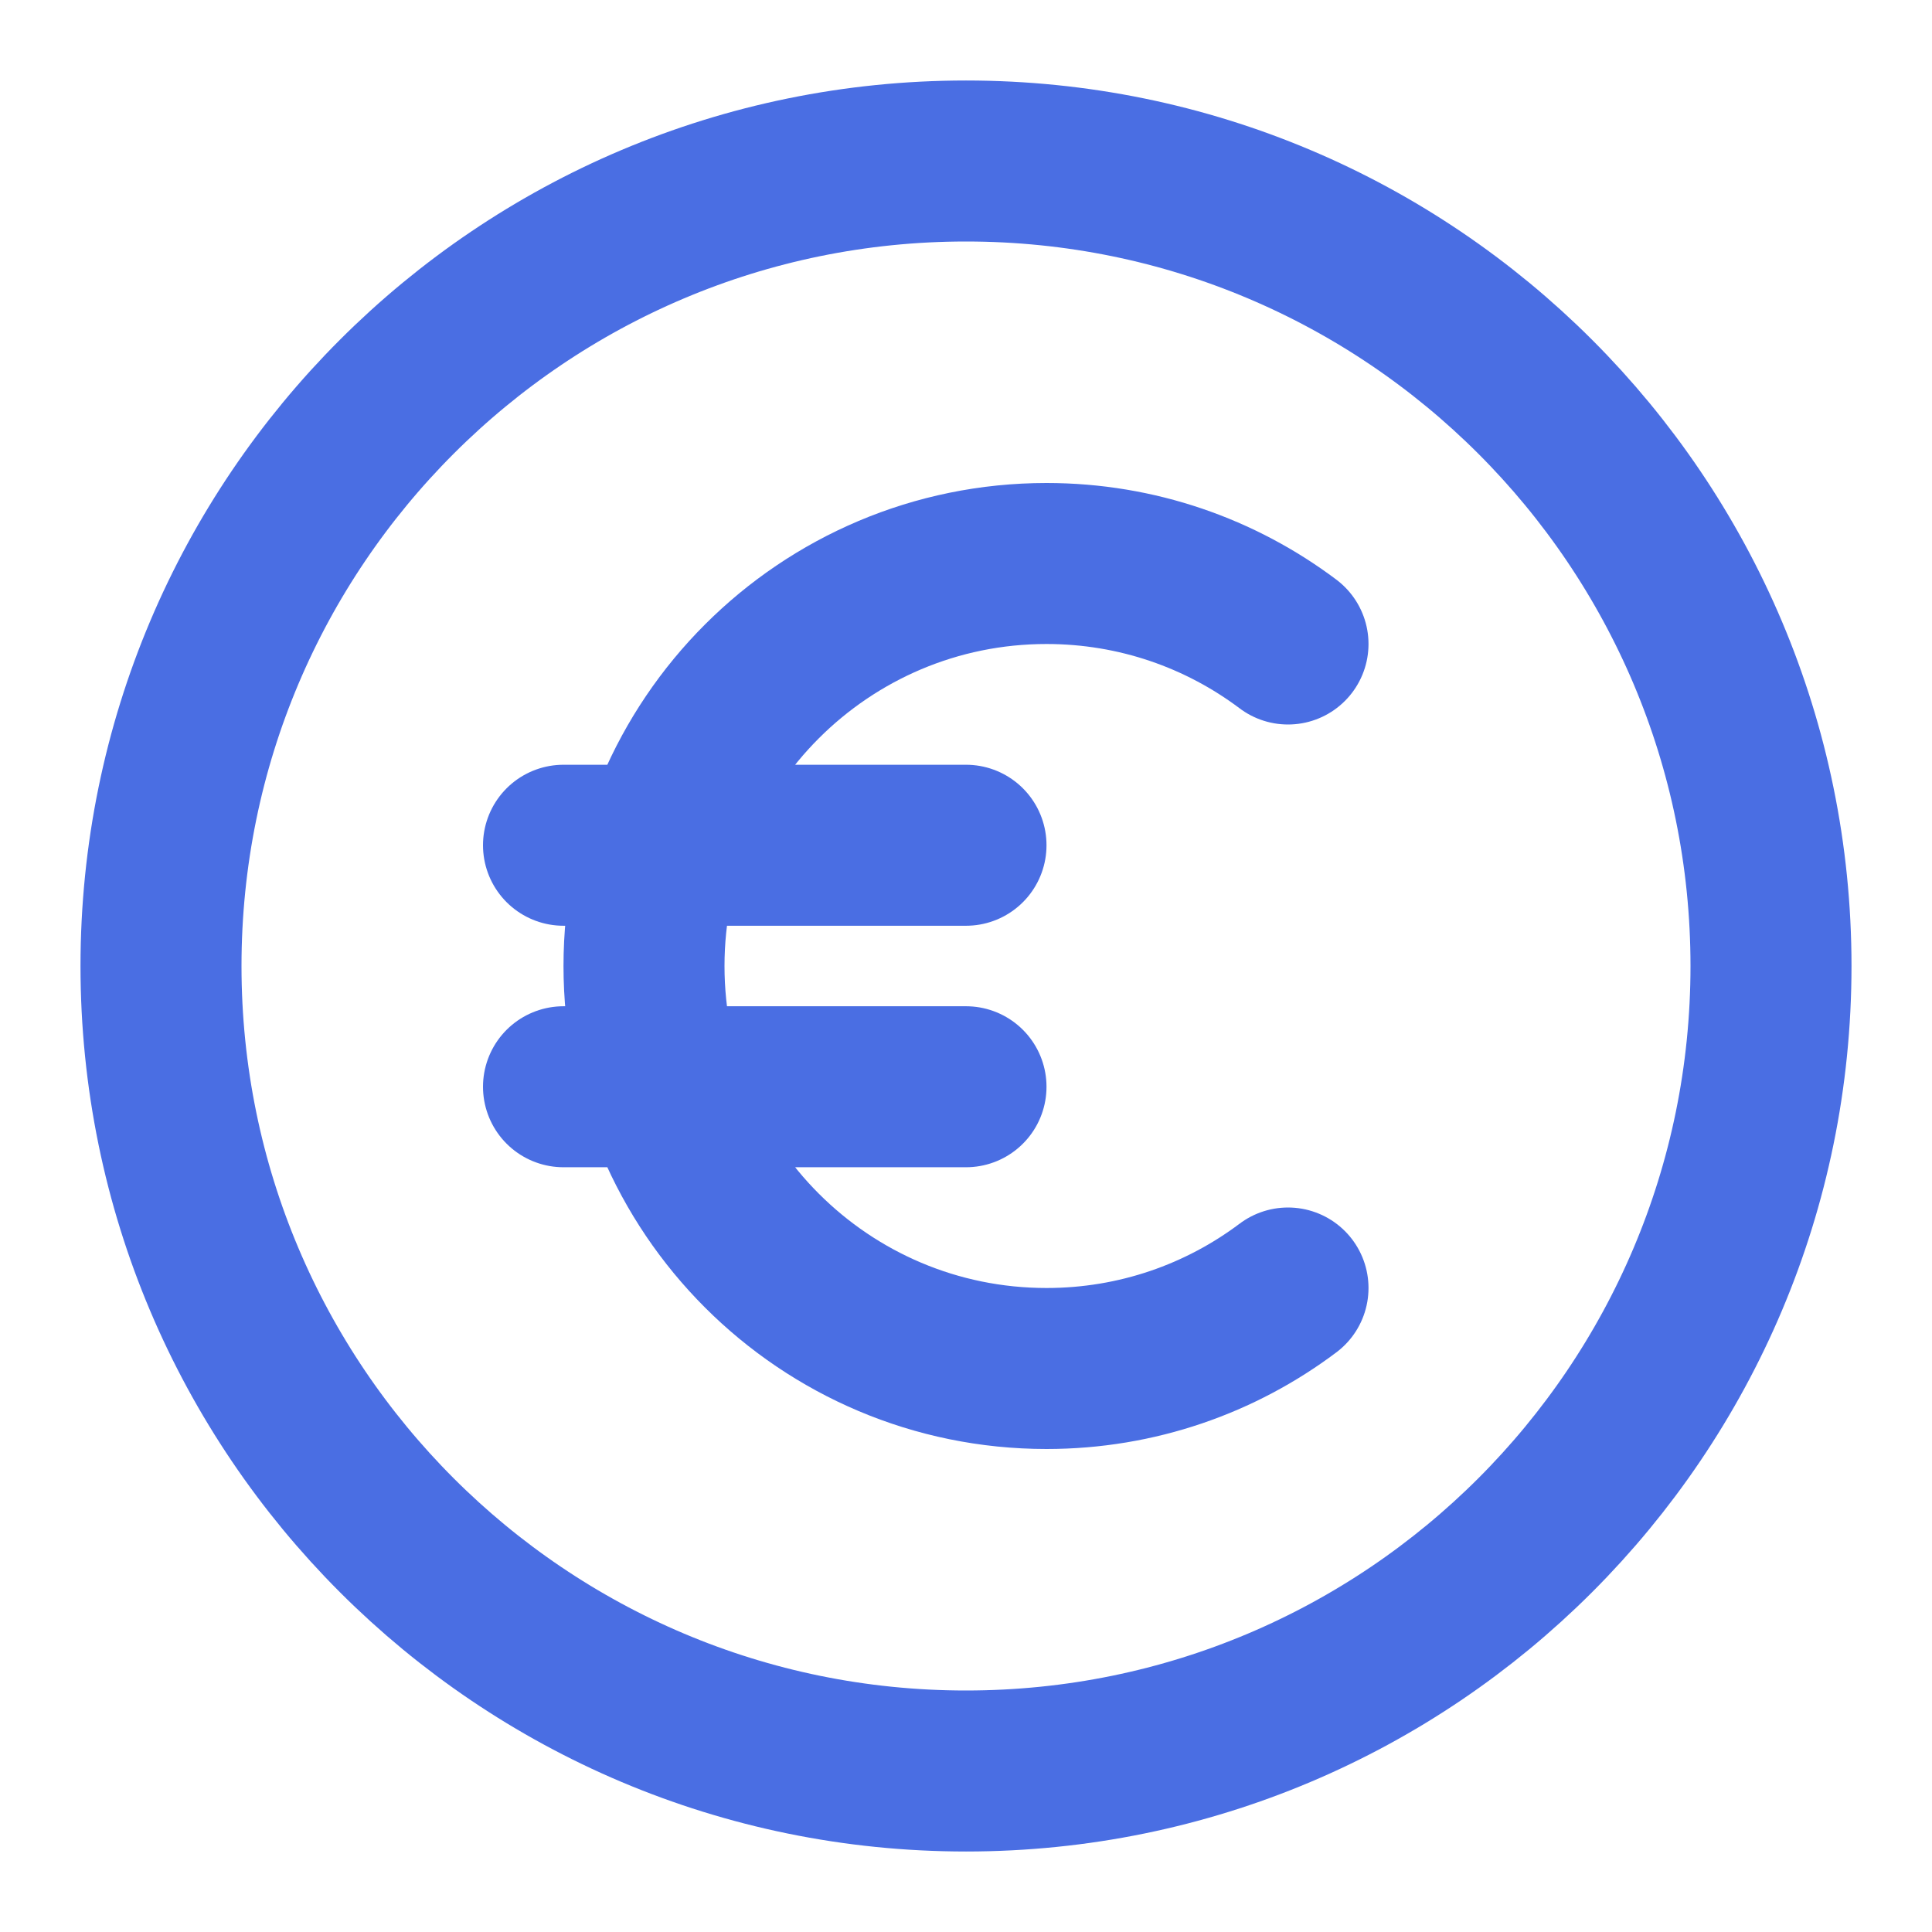
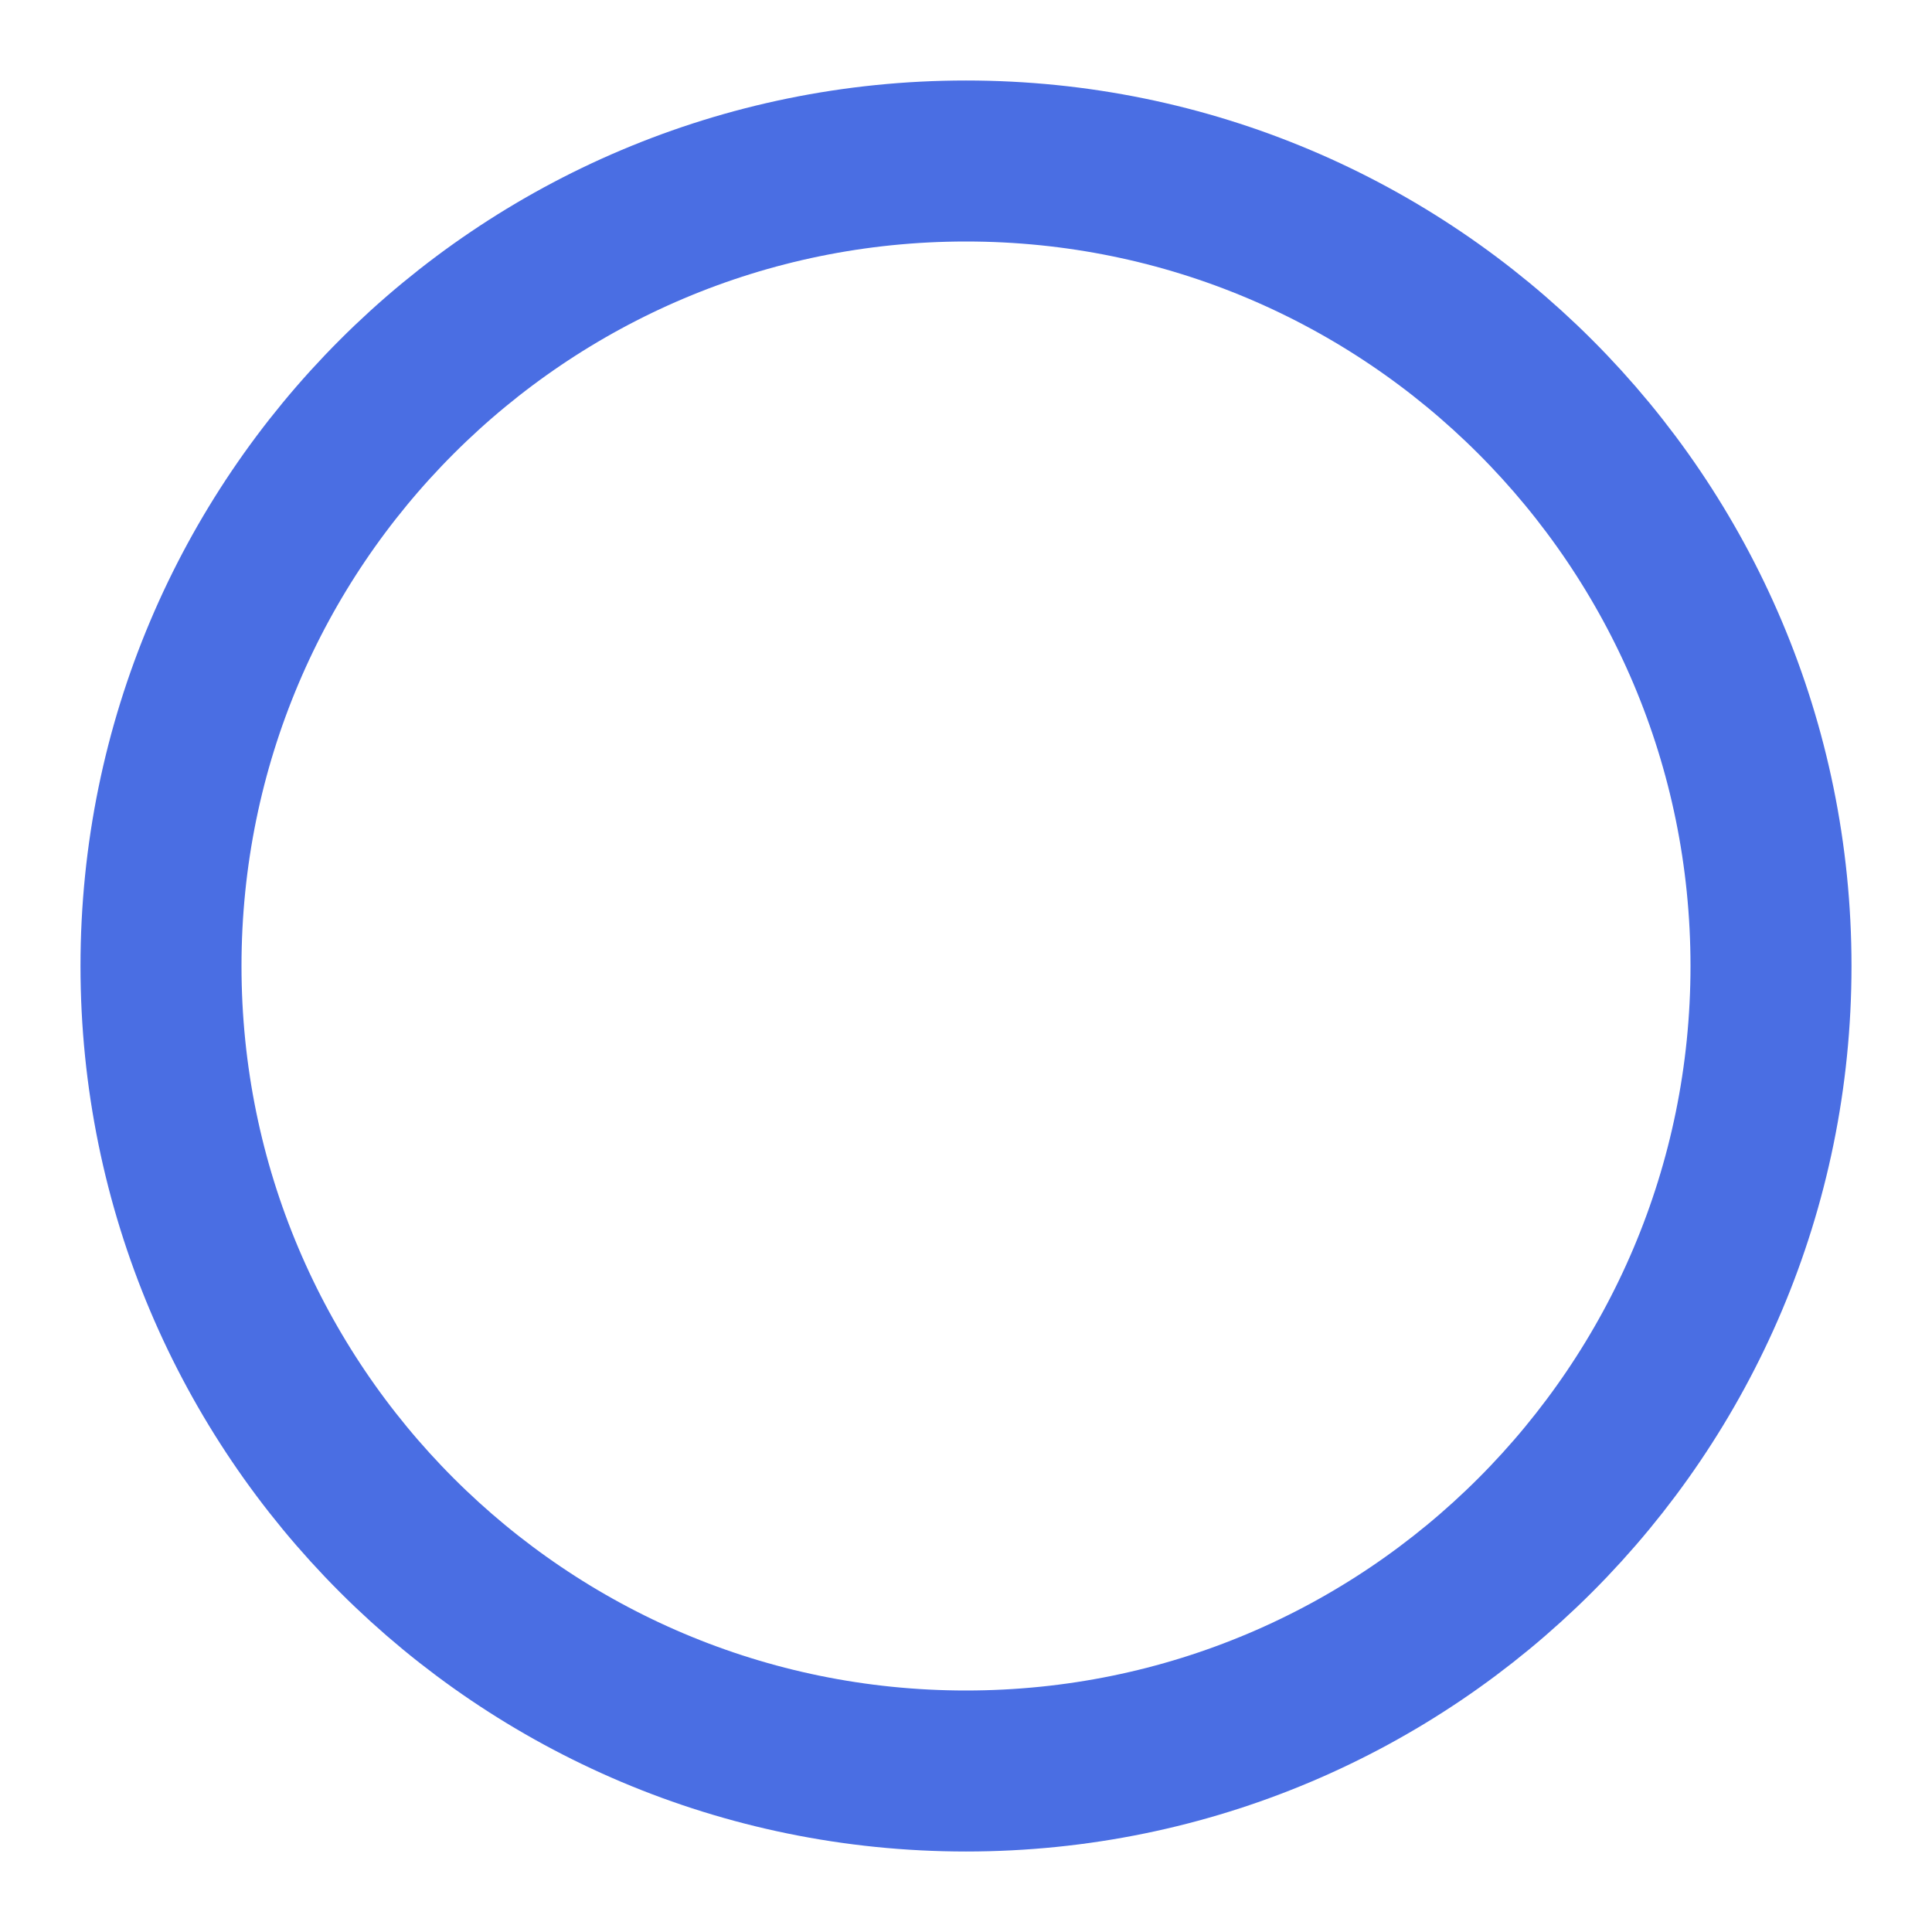
<svg xmlns="http://www.w3.org/2000/svg" width="800px" height="800px" viewBox="0 0 24 24" fill="none">
  <g id="SVGRepo_bgCarrier" stroke-width="0" />
  <g id="SVGRepo_tracerCarrier" stroke-linecap="round" stroke-linejoin="round" />
  <g id="SVGRepo_iconCarrier">
    <path d="M12 22C17.523 22 22 17.523 22 12C22 6.477 17.523 2 12 2C6.477 2 2 6.477 2 12C2 17.523 6.477 22 12 22Z" stroke="#4A6EE3" stroke-linecap="round" stroke-linejoin="round" stroke-width="2" />
-     <path d="M16 8C15.165 7.372 14.126 7 13 7C10.239 7 8 9.239 8 12C8 14.761 10.239 17 13 17C14.126 17 15.165 16.628 16 16M7 10.5H12M12 13.5H7" stroke="#4A6EE3" stroke-linecap="round" stroke-linejoin="round" stroke-width="2" />
  </g>
</svg>